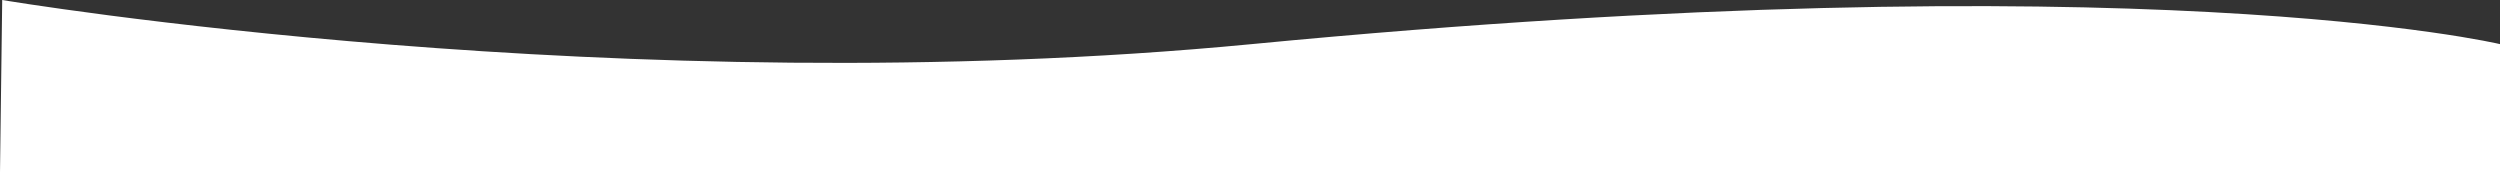
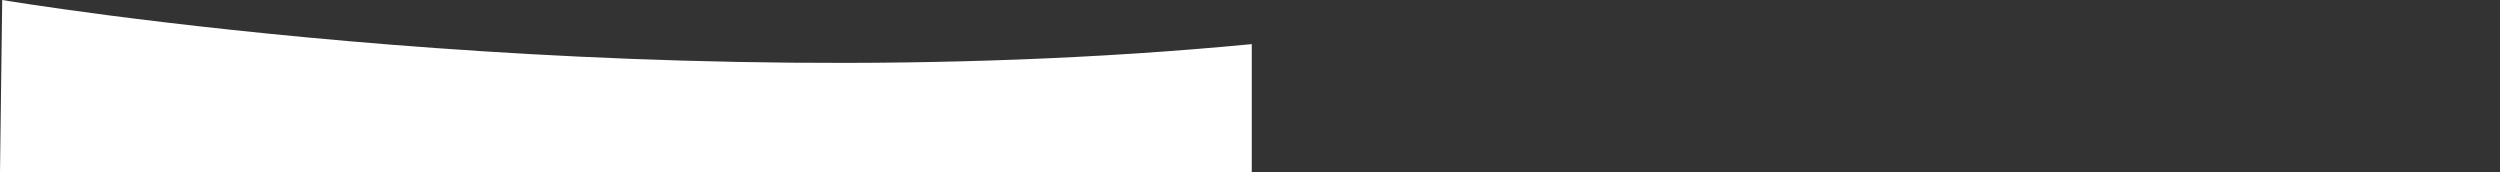
<svg xmlns="http://www.w3.org/2000/svg" id="a" data-name="Layer 1" width="1921.1" height="132.4" viewBox="0 0 1921.1 132.4">
  <rect x="0" y="0" width="1921.1" height="132.4" fill="#333333" stroke="none" />
-   <path d="M1921.1,132.4H0L1.7,0S478.8,80.3,961.9,33.9c683.5-65.7,959.2,0,959.2,0v98.5Z" style="fill: #fff;" />
+   <path d="M1921.1,132.4H0L1.7,0S478.8,80.3,961.9,33.9v98.5Z" style="fill: #fff;" />
</svg>